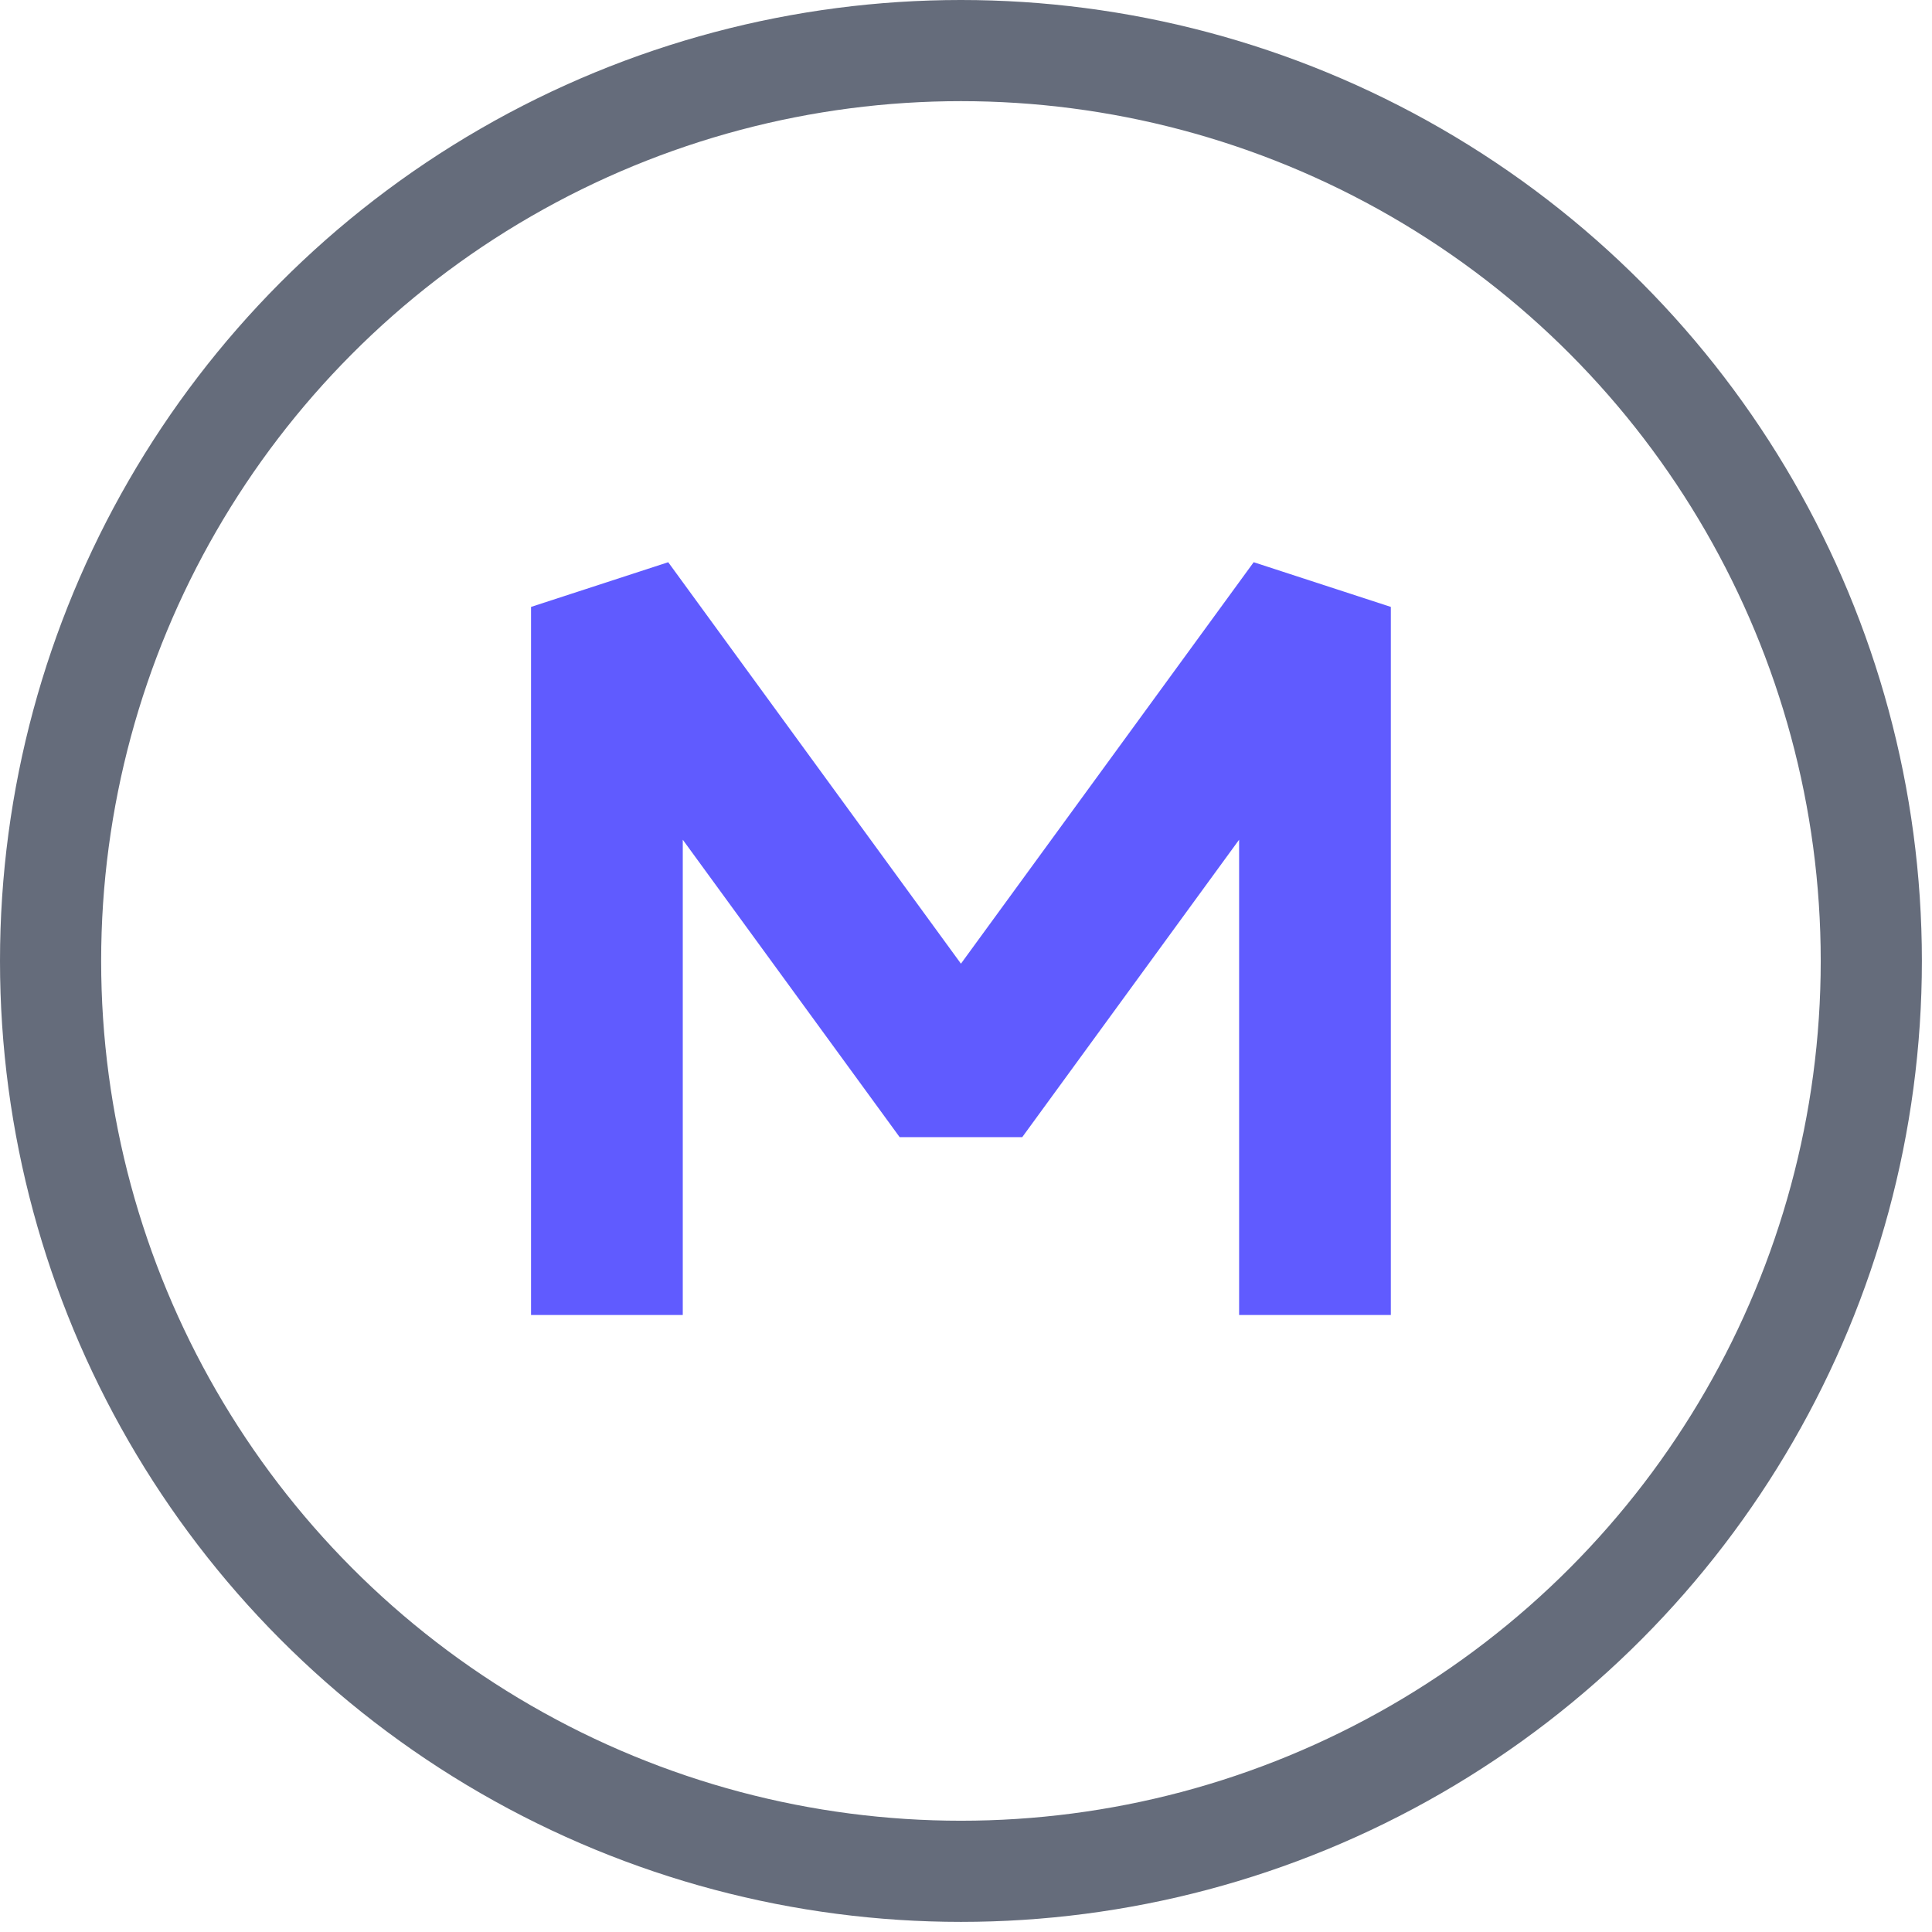
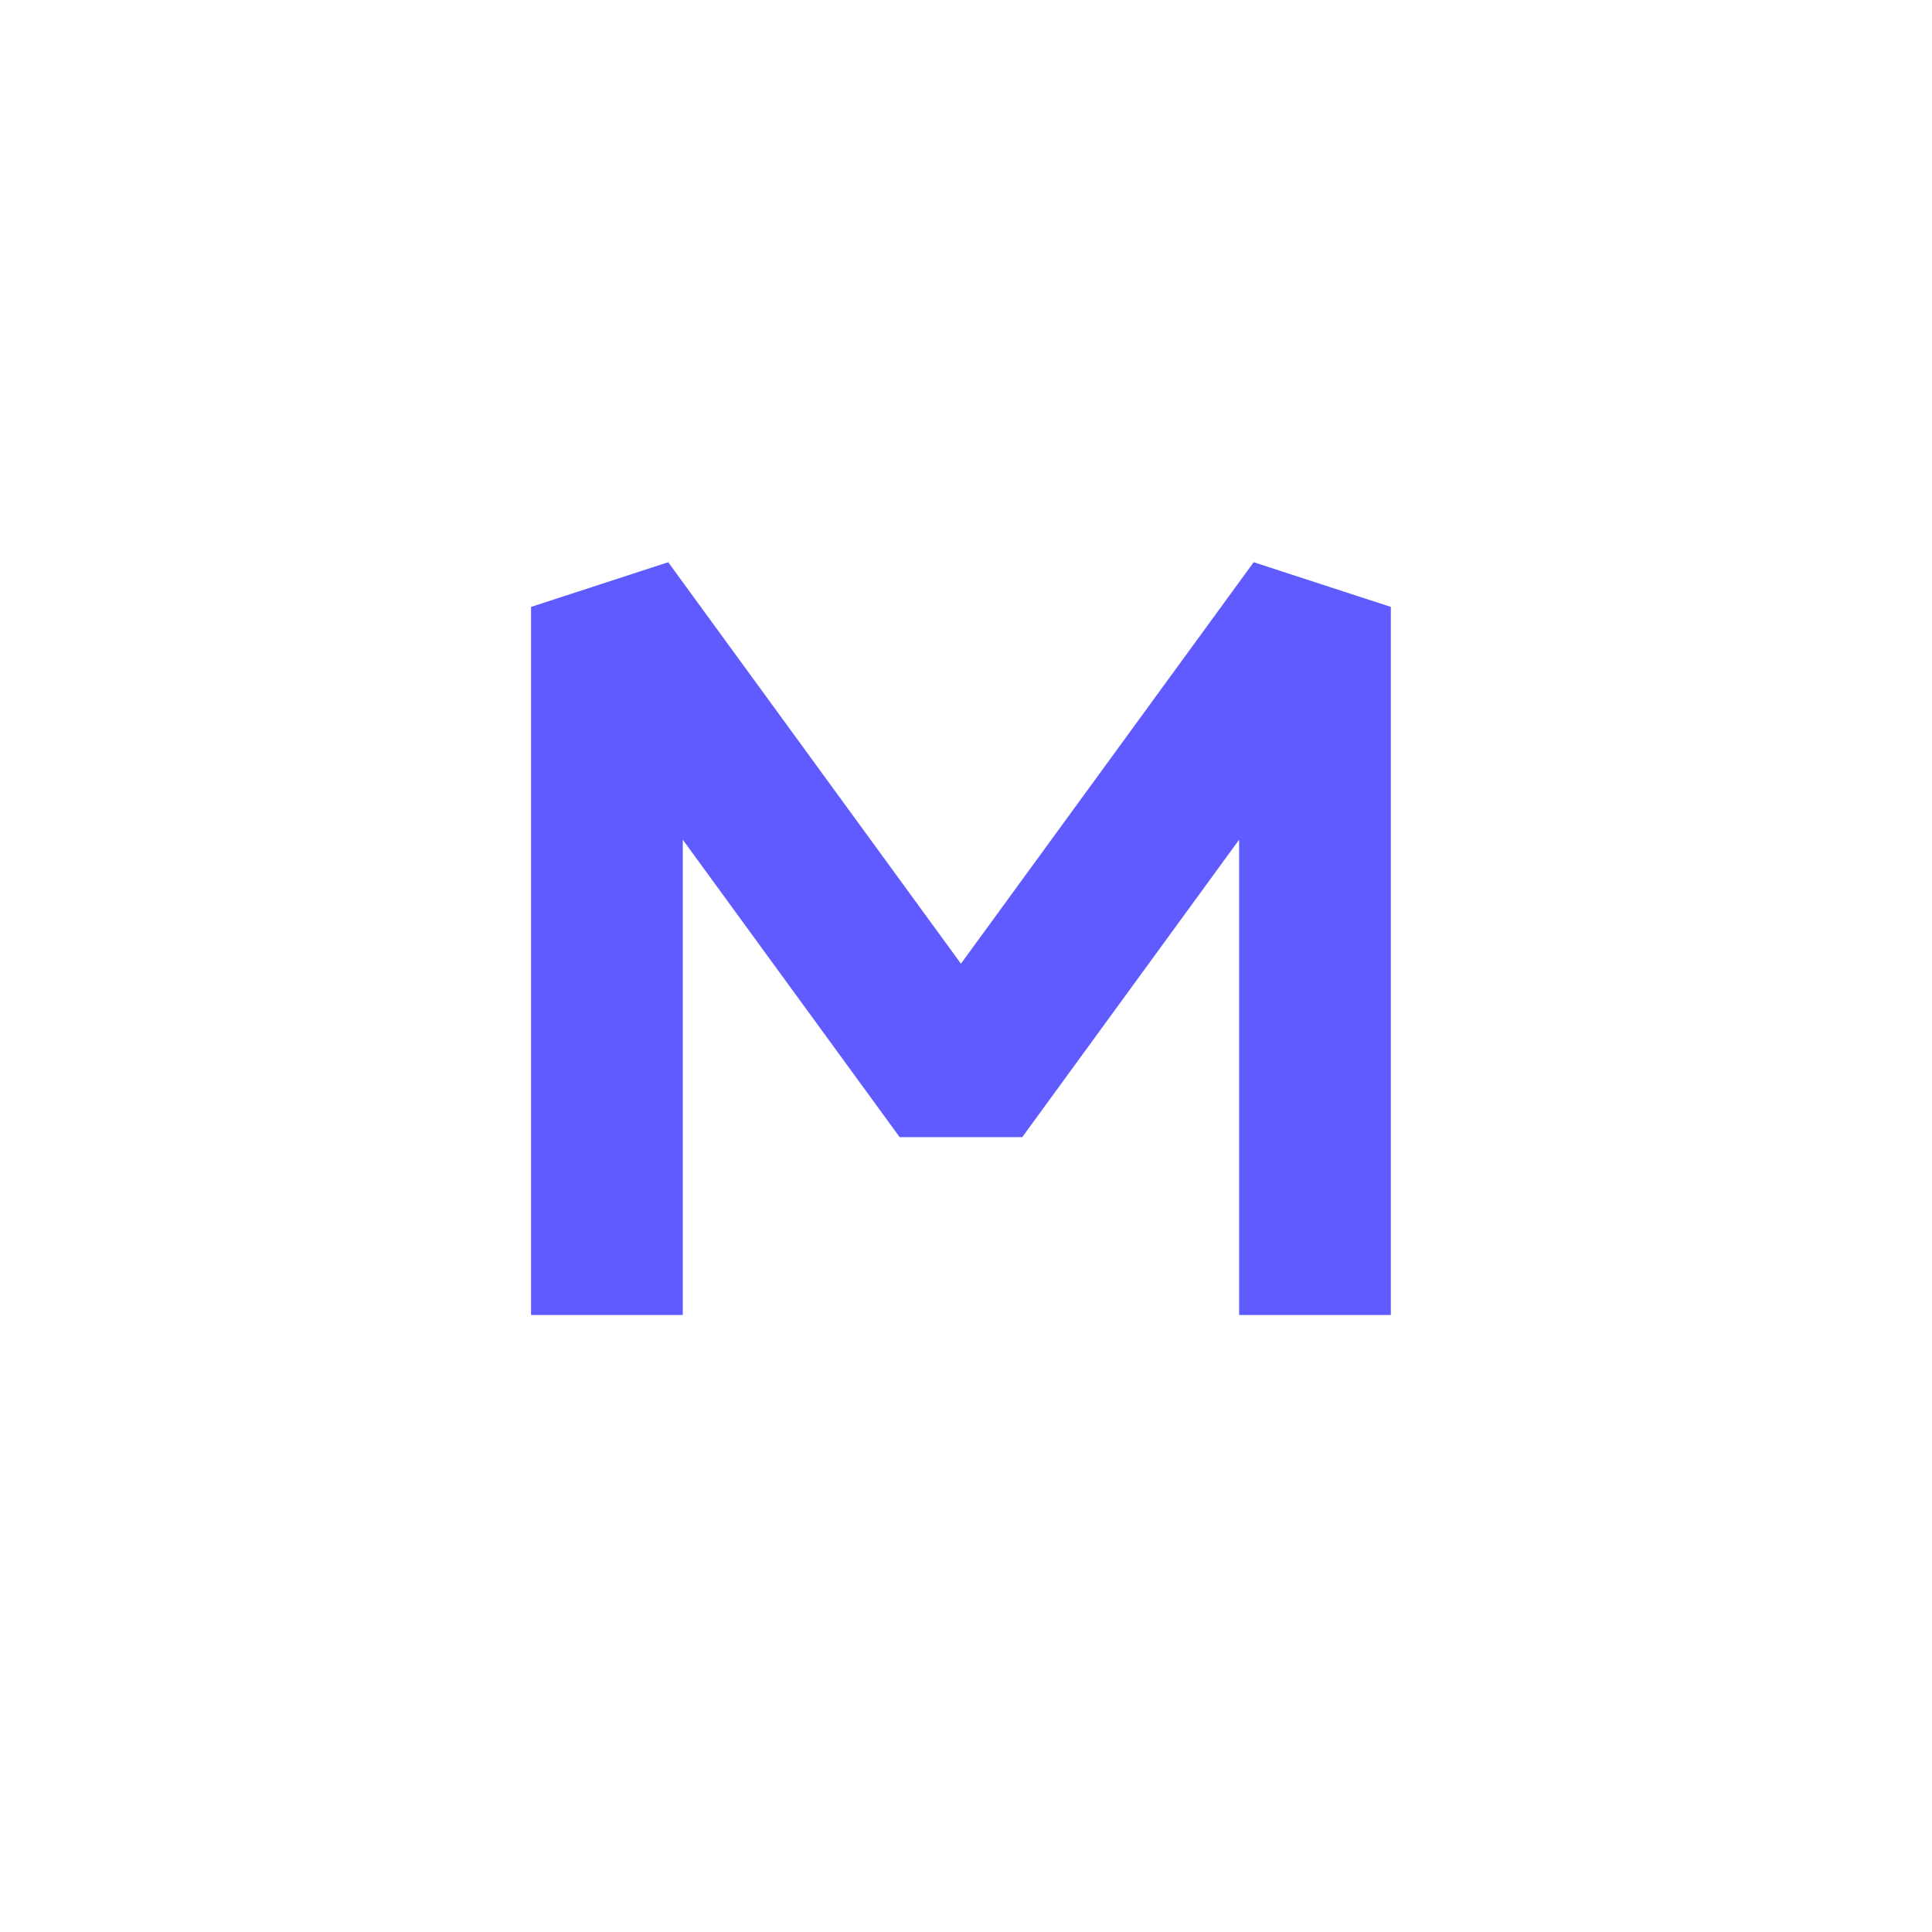
<svg xmlns="http://www.w3.org/2000/svg" version="1.1" id="레이어_1" x="0px" y="0px" width="19.1px" height="19.1px" viewBox="0 0 19.1 19.1" style="enable-background:new 0 0 19.1 19.1;" xml:space="preserve">
  <style type="text/css">
	.st0{fill:none;stroke:#656C7B;stroke-linejoin:bevel;stroke-miterlimit:10;}
	.st1{fill:none;stroke:#605BFF;stroke-width:1.5;stroke-linejoin:bevel;stroke-miterlimit:10;}
</style>
-   <circle class="st0" cx="9.5" cy="9.5" r="9" />
  <polyline class="st1" points="13,13 13,6 9.5,10.8 6,6 6,13 " />
</svg>